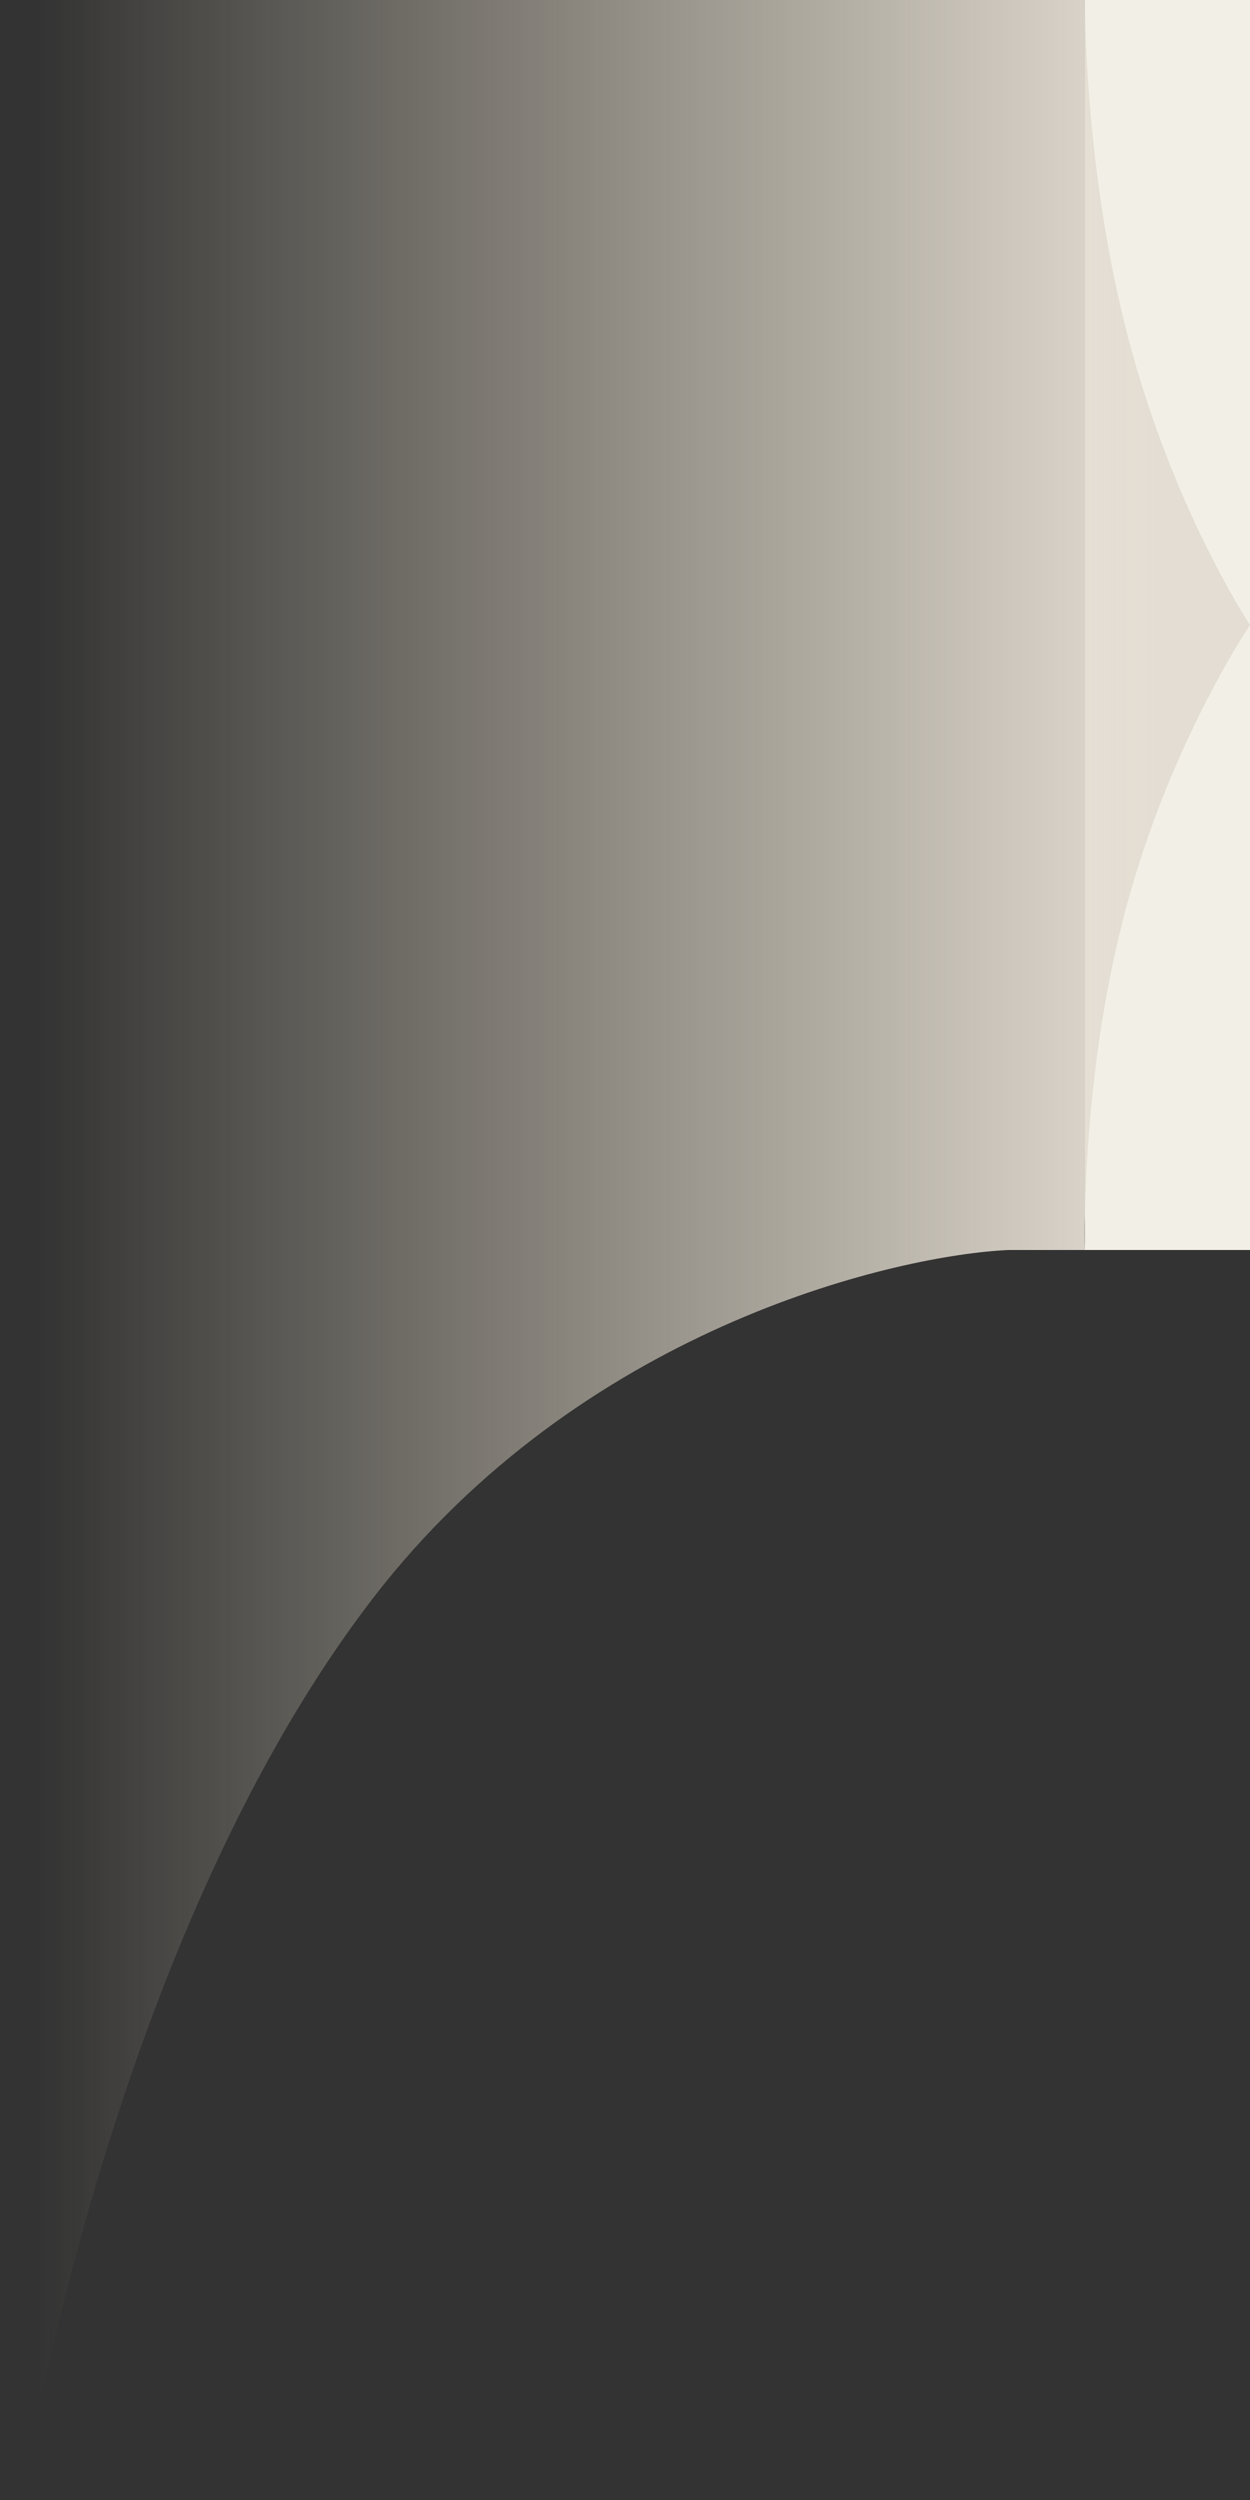
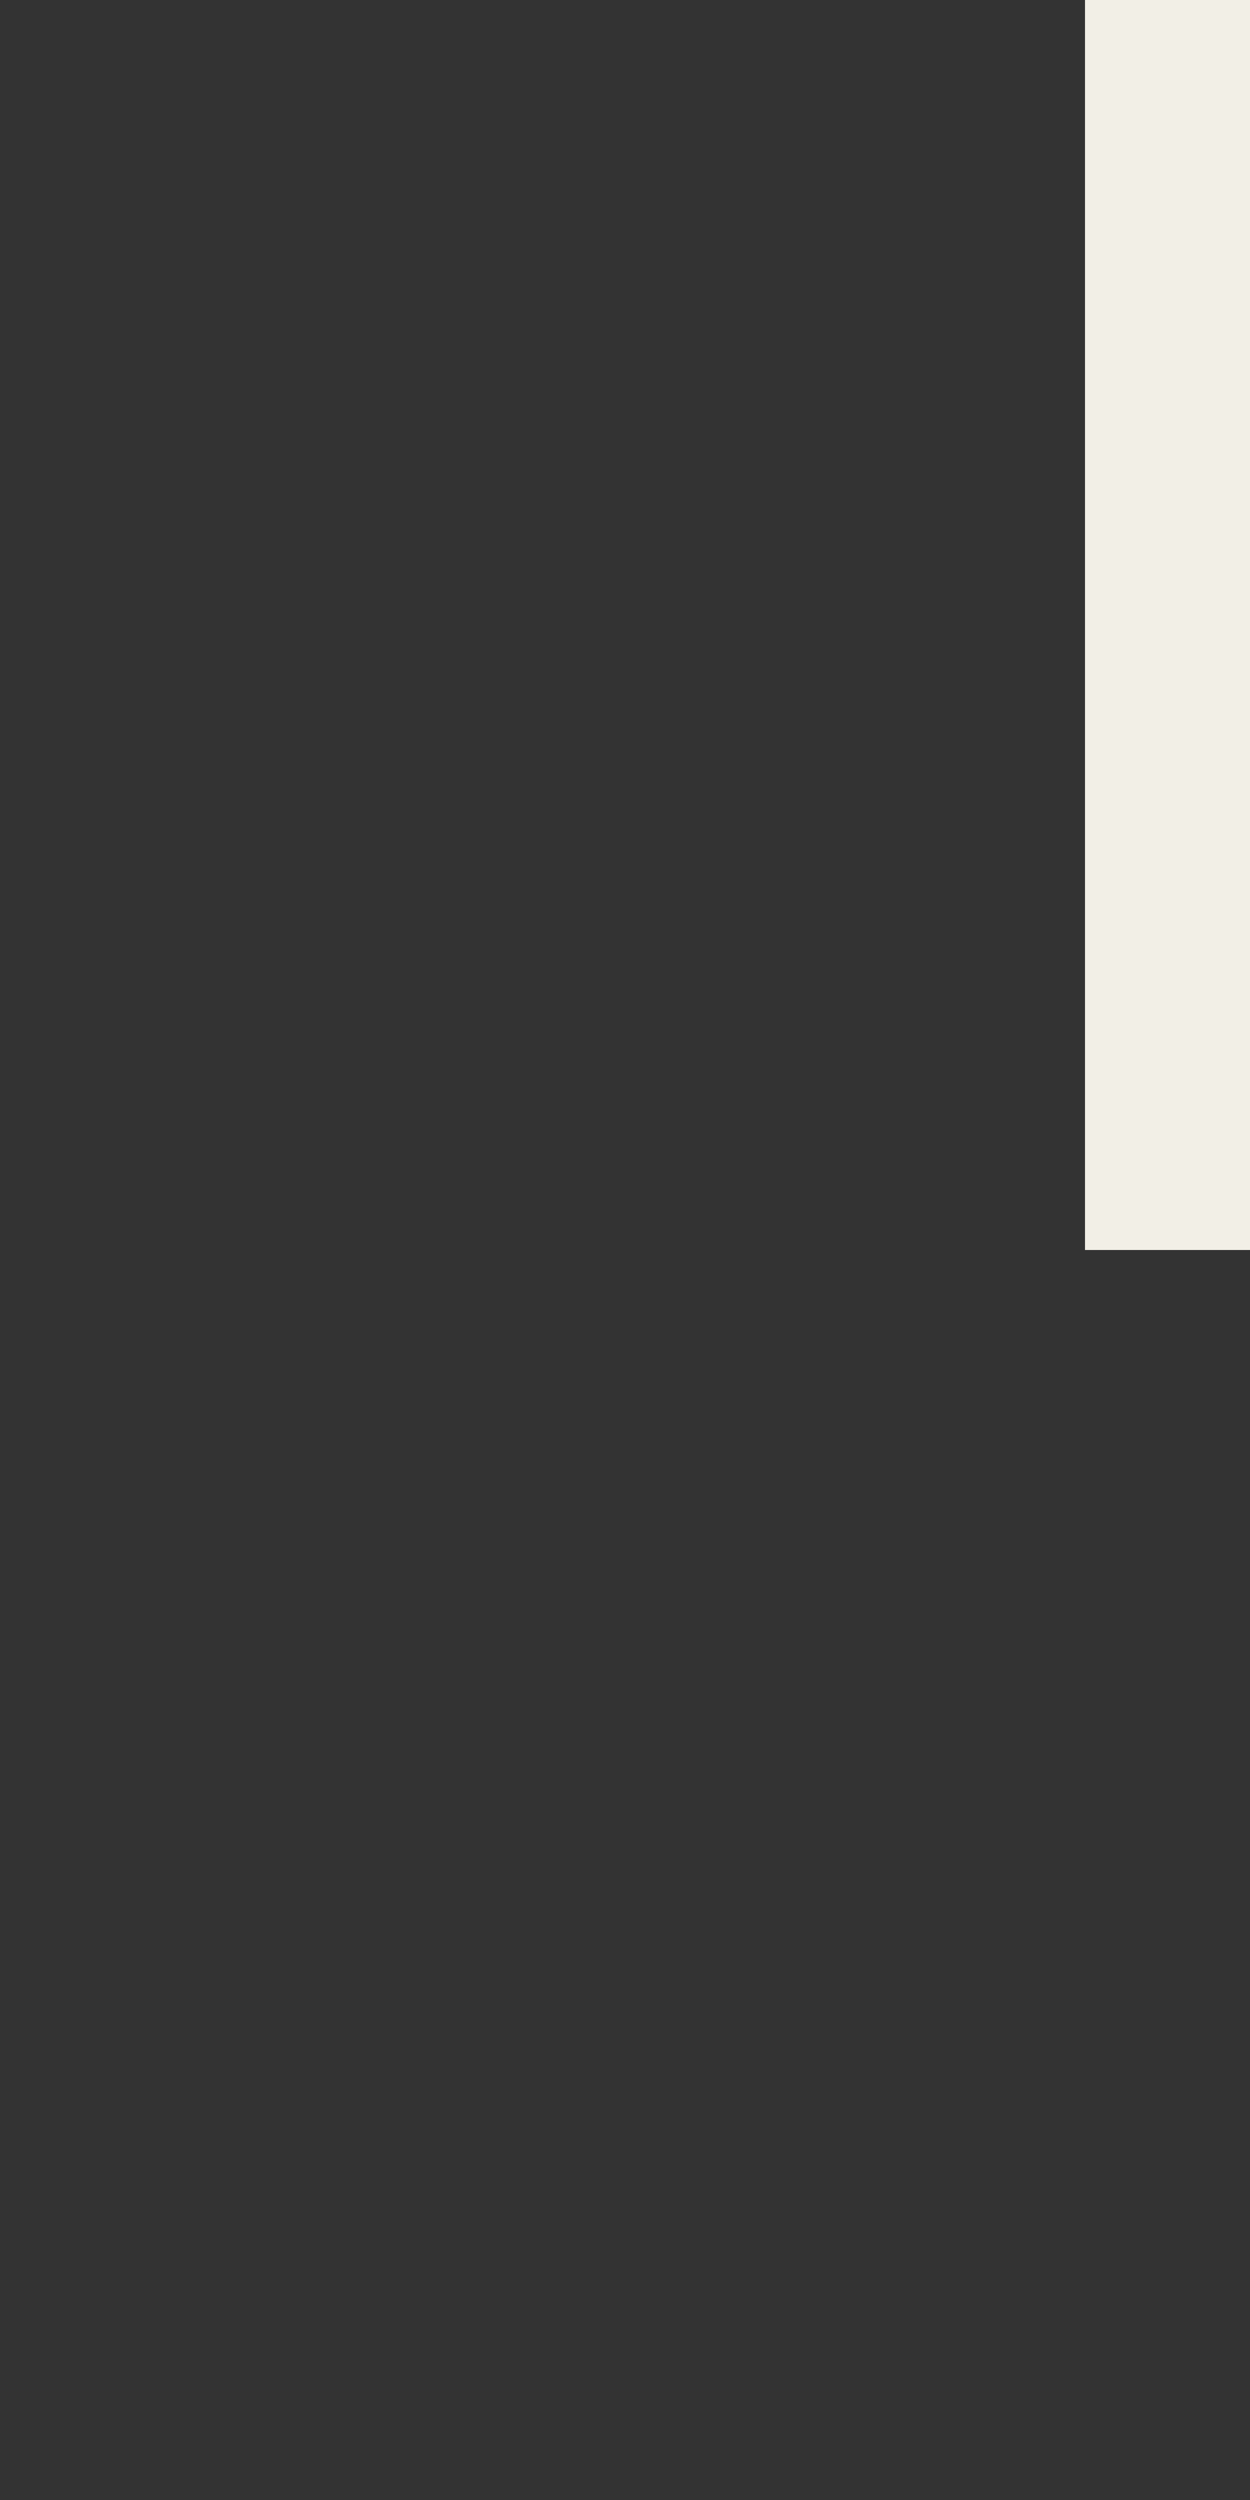
<svg xmlns="http://www.w3.org/2000/svg" version="1.1" id="Layer_1" x="0px" y="0px" viewBox="0 0 75 150" style="enable-background:new 0 0 75 150;" xml:space="preserve">
  <rect x="0" y="0" width="75" height="150" fill="#333333" stroke="none" />
  <rect x="65.1" fill="#F2EFE6" width="9.9" height="75" />
  <linearGradient id="gold" gradientUnits="userSpaceOnUse" x1="0" y1="75" x2="75" y2="75">
    <stop offset="3.128491e-02" style="stop-color:#EFE5CE;stop-opacity:0" />
    <stop offset="0.928" style="stop-color:#E3DDD3" />
  </linearGradient>
-   <path fill="url(#gold)" d="M65.1,75c0,0-0.3-9.5,2.2-19.5c2.6-10.5,7.7-18,7.7-18s-4.6-6.9-7.3-17.2S65.1,0,65.1,0H0v150h1.3  c0,0,5.3-34.3,21.7-54.9C35.6,79.4,54,75.3,60.5,75C62.6,75,65.1,75,65.1,75z" />
</svg>